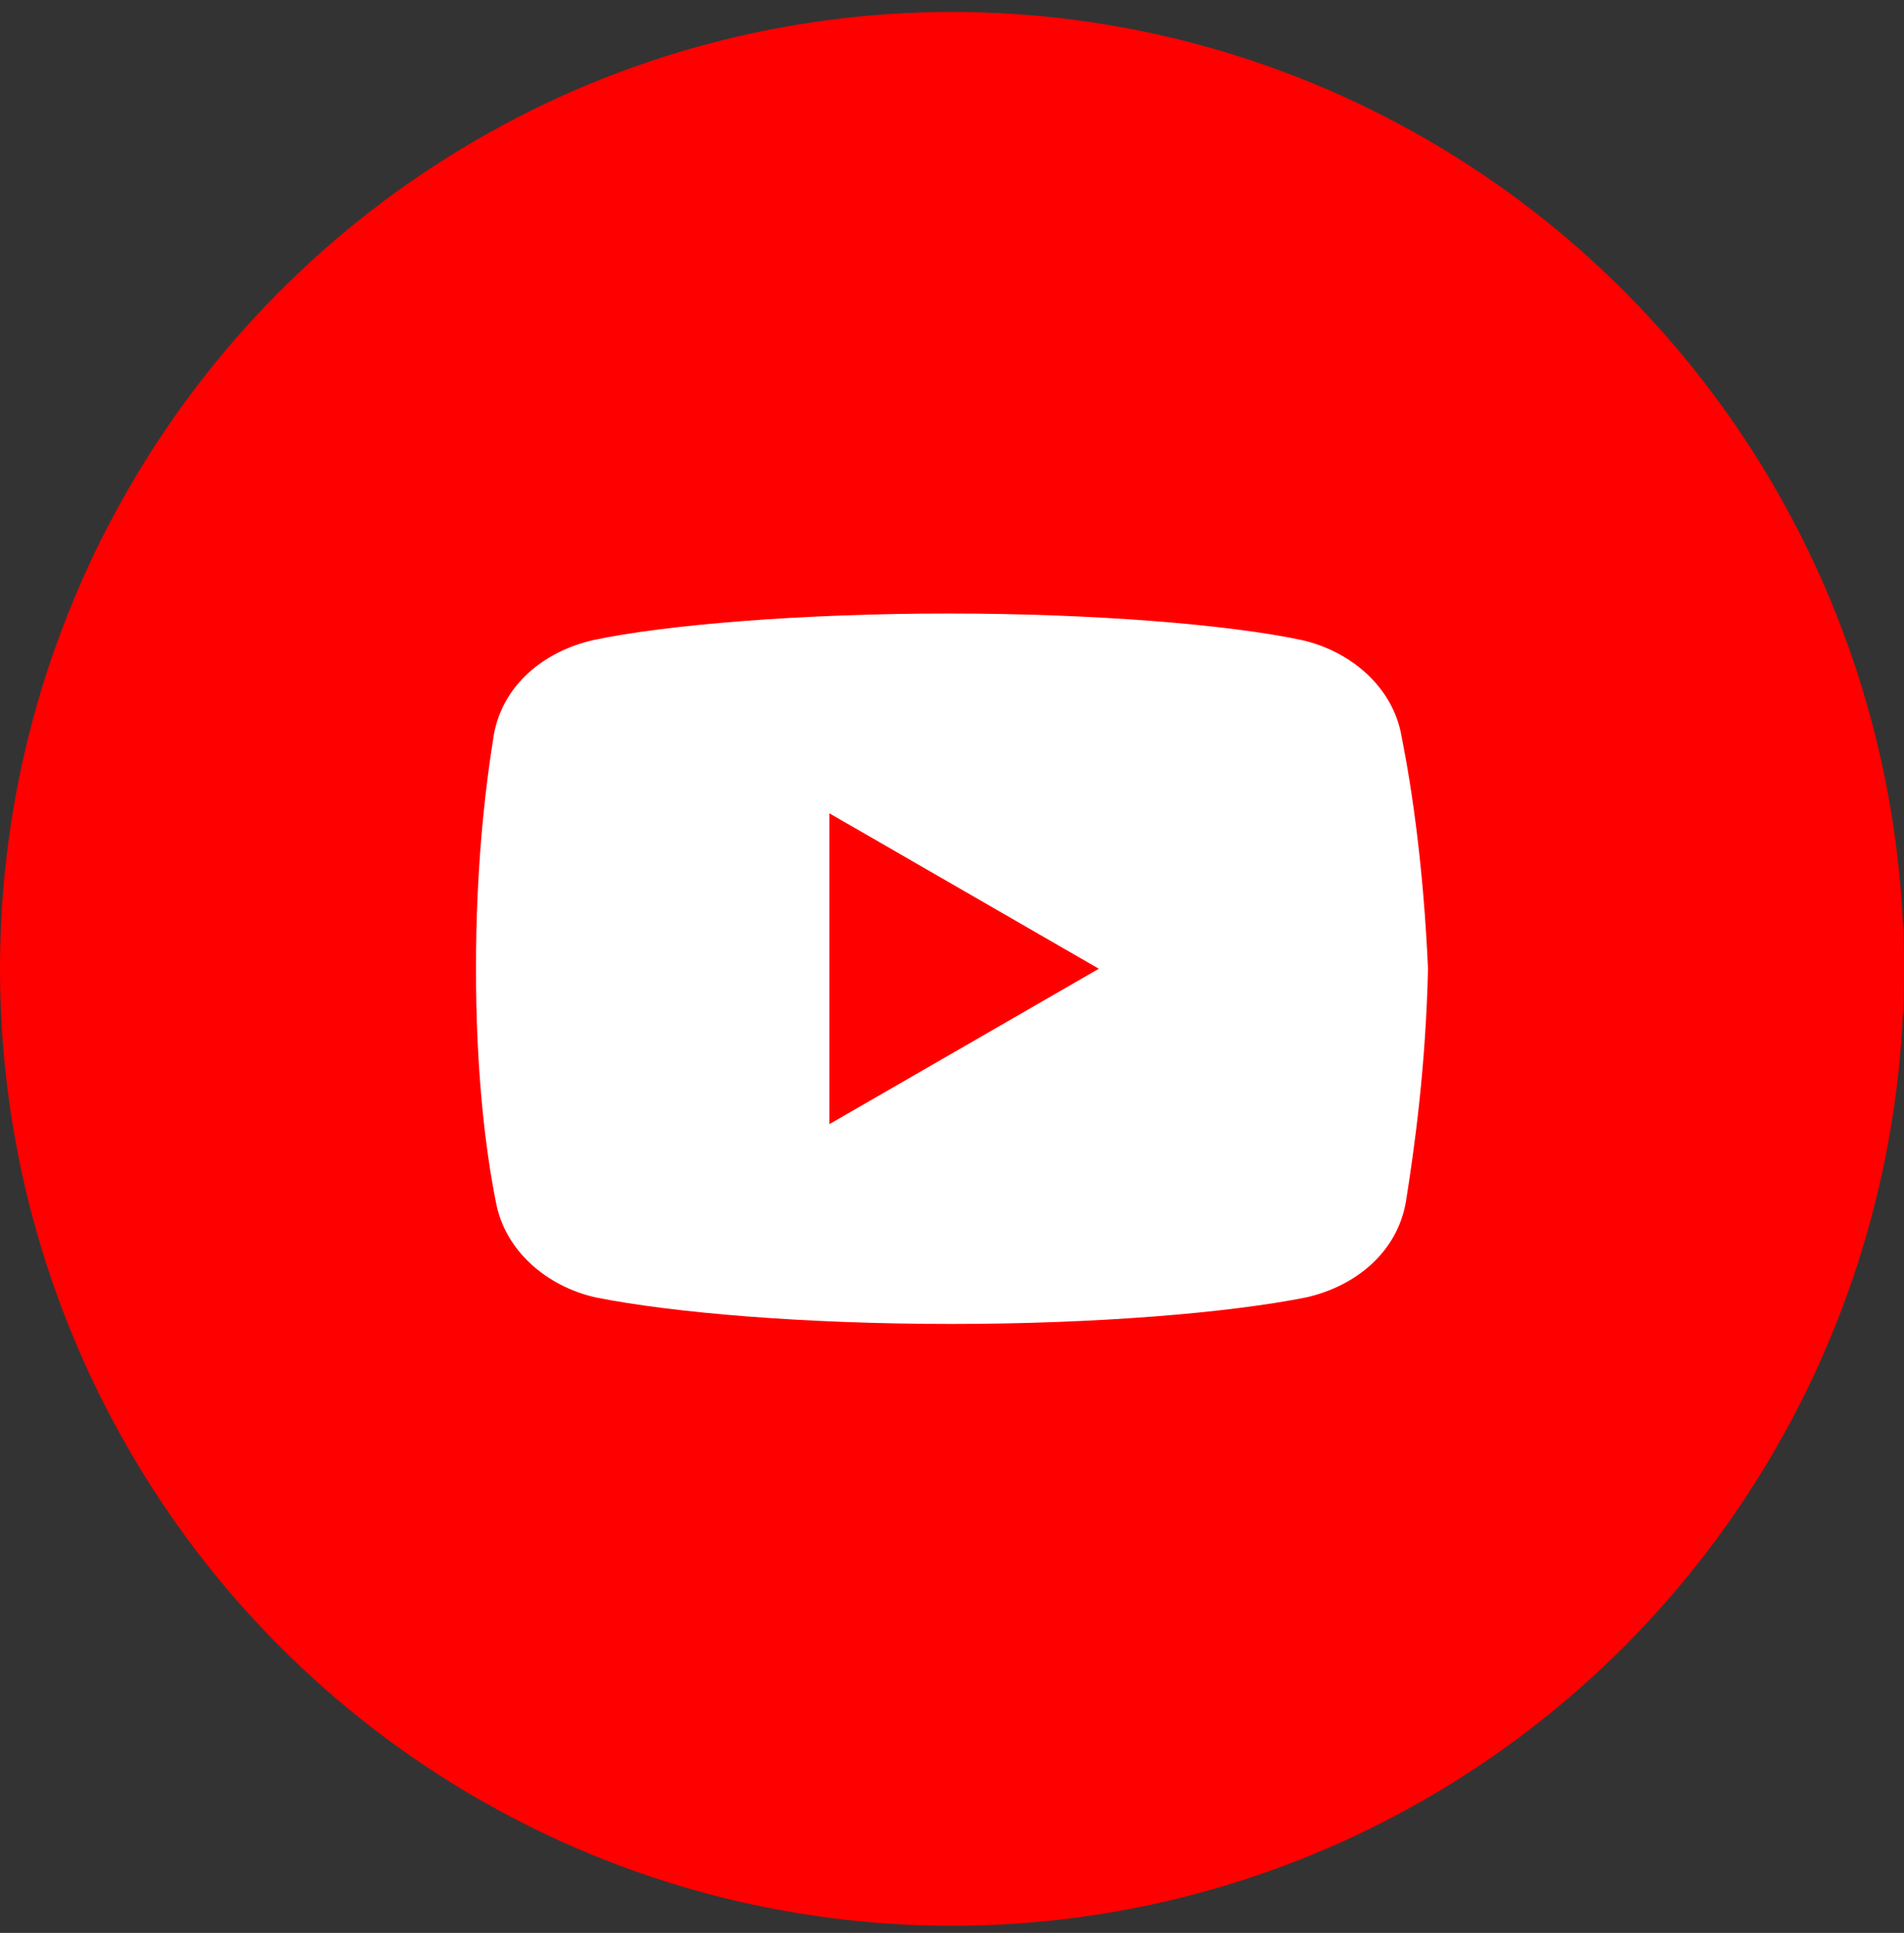
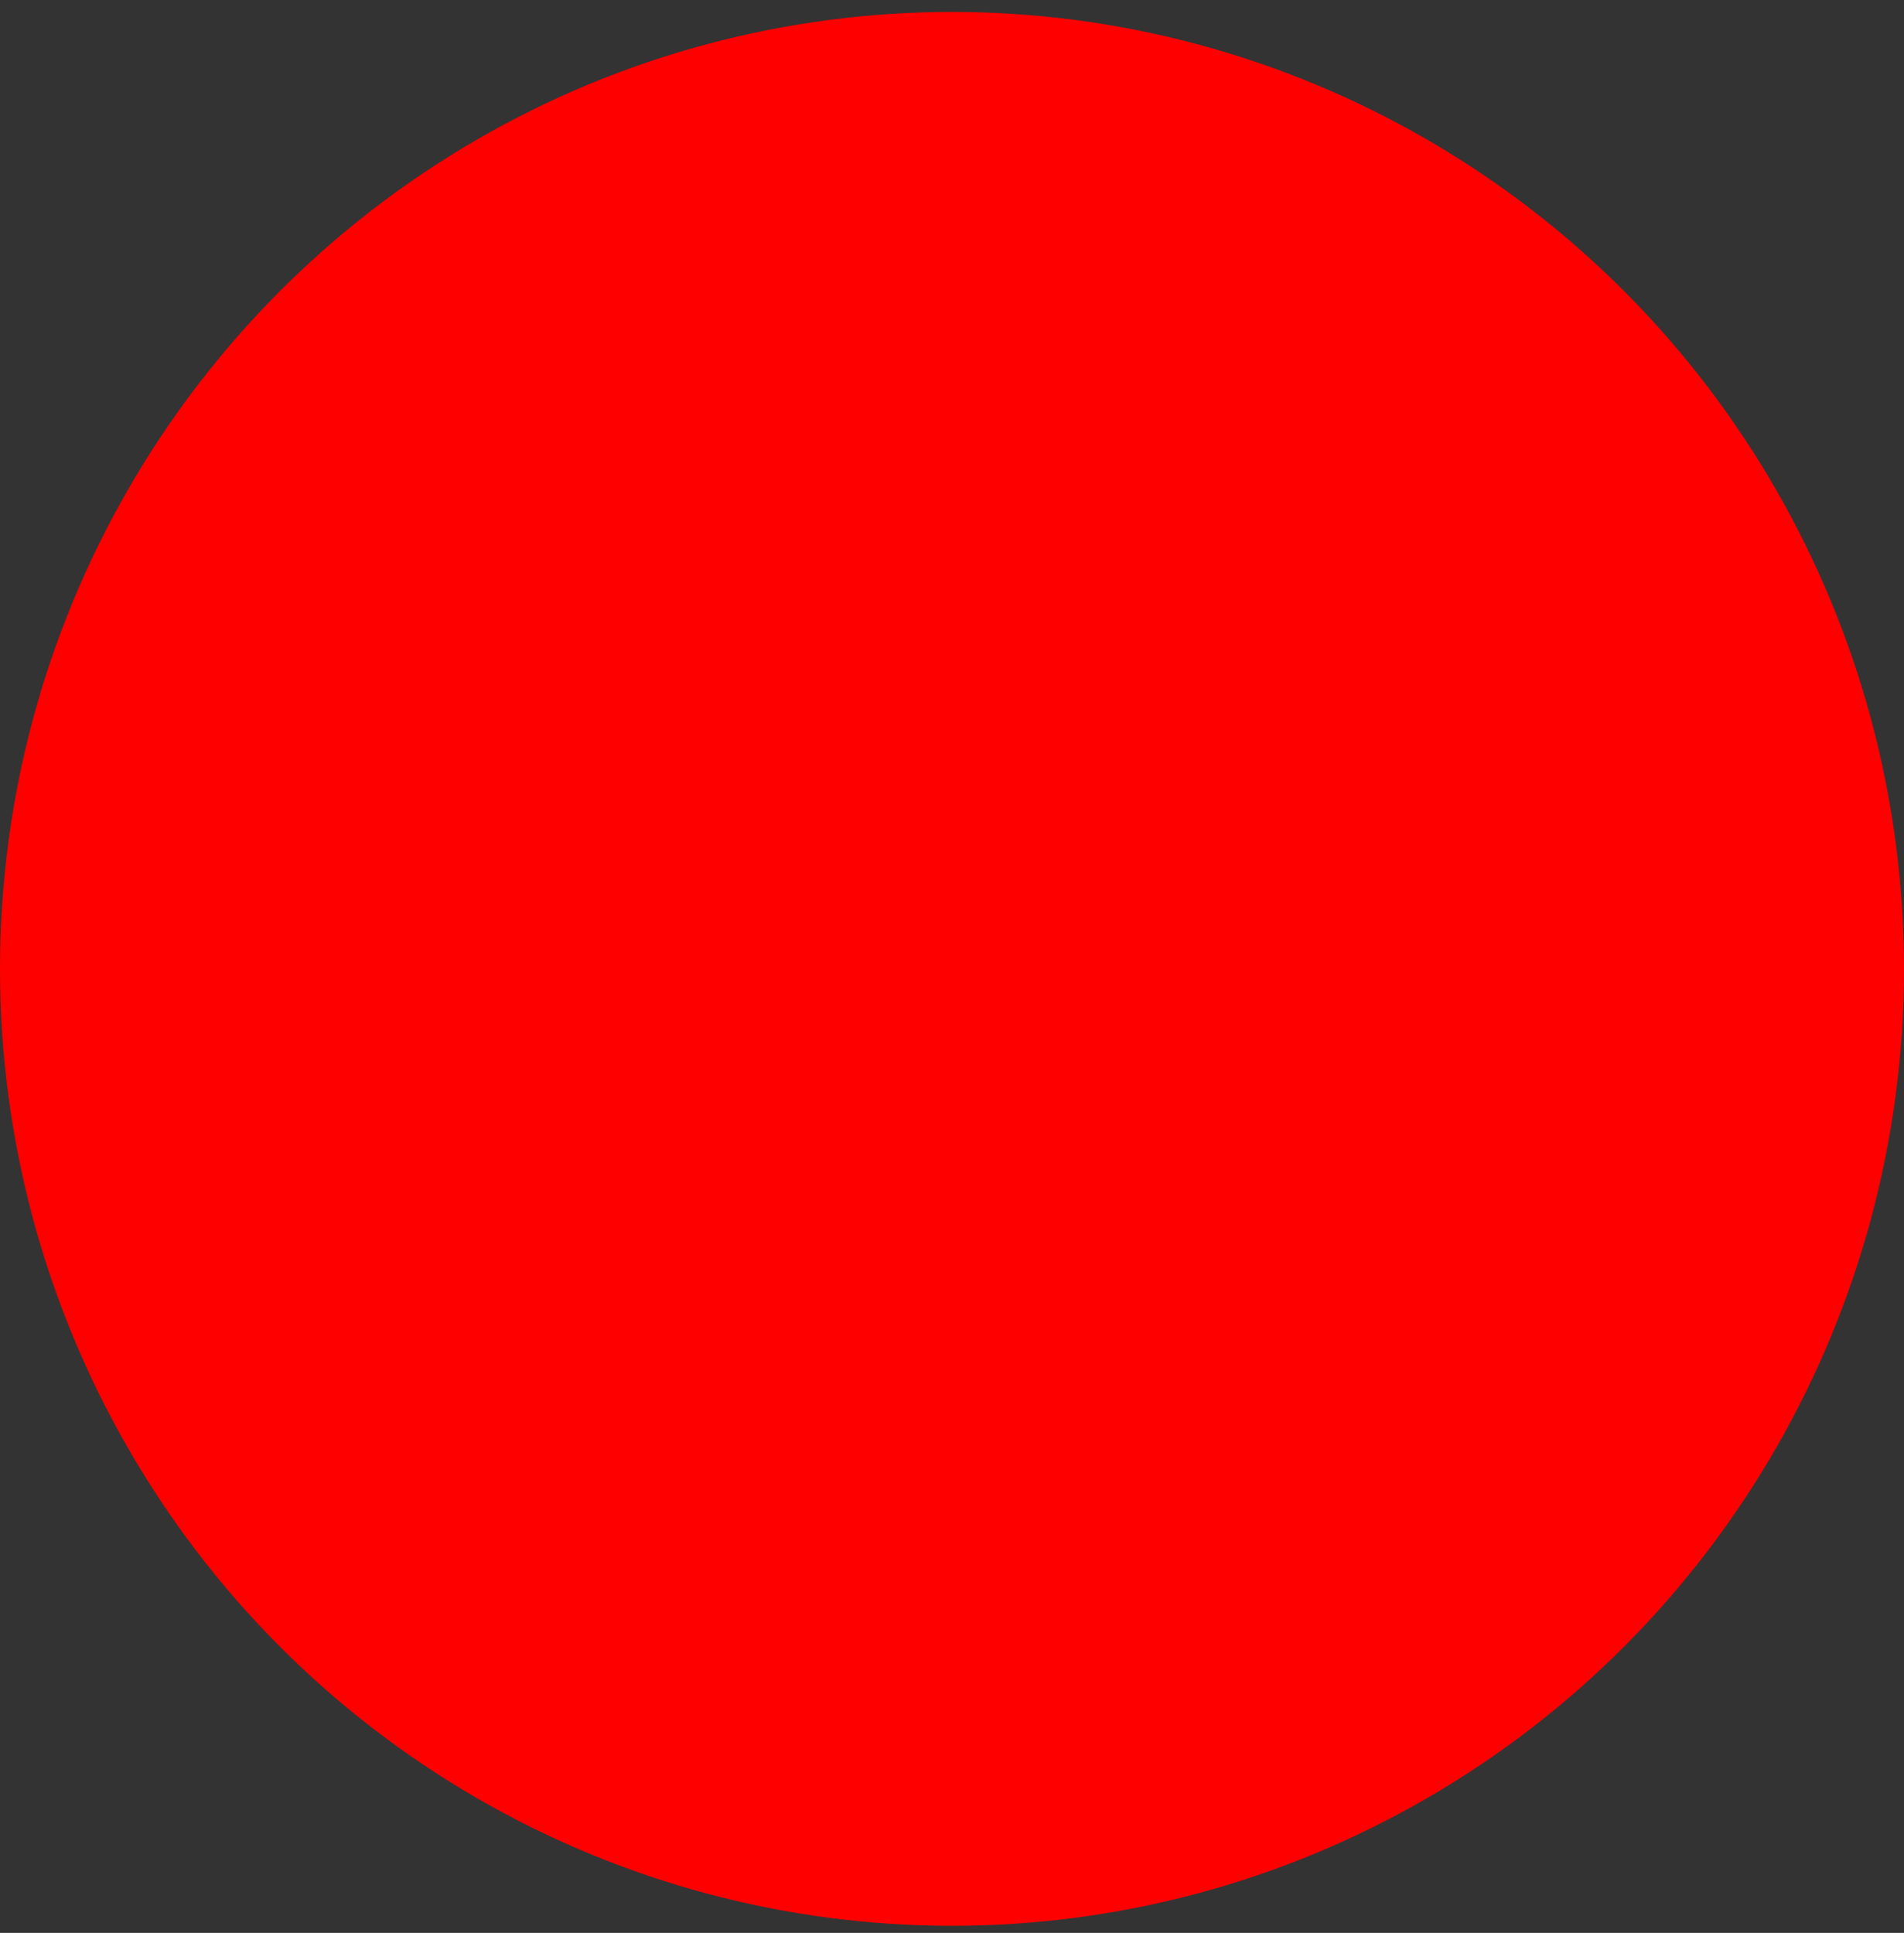
<svg xmlns="http://www.w3.org/2000/svg" width="66" height="67" viewBox="0 0 66 67" fill="none">
  <rect x="0" y="0" width="66" height="67" fill="#333333" stroke="none" />
  <ellipse cx="33" cy="33.584" rx="33" ry="33.17" fill="#FF0000" />
-   <path d="M48.579 25.498C48.274 23.806 46.82 22.573 45.134 22.189C42.609 21.65 37.938 21.266 32.883 21.266C27.832 21.266 23.086 21.65 20.558 22.189C18.875 22.573 17.418 23.728 17.113 25.498C16.805 27.422 16.5 30.116 16.5 33.579C16.5 37.042 16.805 39.735 17.188 41.659C17.496 43.352 18.949 44.584 20.633 44.969C23.313 45.507 27.907 45.892 32.961 45.892C38.016 45.892 42.609 45.507 45.289 44.969C46.973 44.584 48.426 43.43 48.734 41.659C49.039 39.735 49.422 36.964 49.5 33.579C49.345 30.116 48.962 27.422 48.579 25.498ZM28.75 38.966V28.192L38.09 33.579L28.75 38.966Z" fill="white" />
</svg>